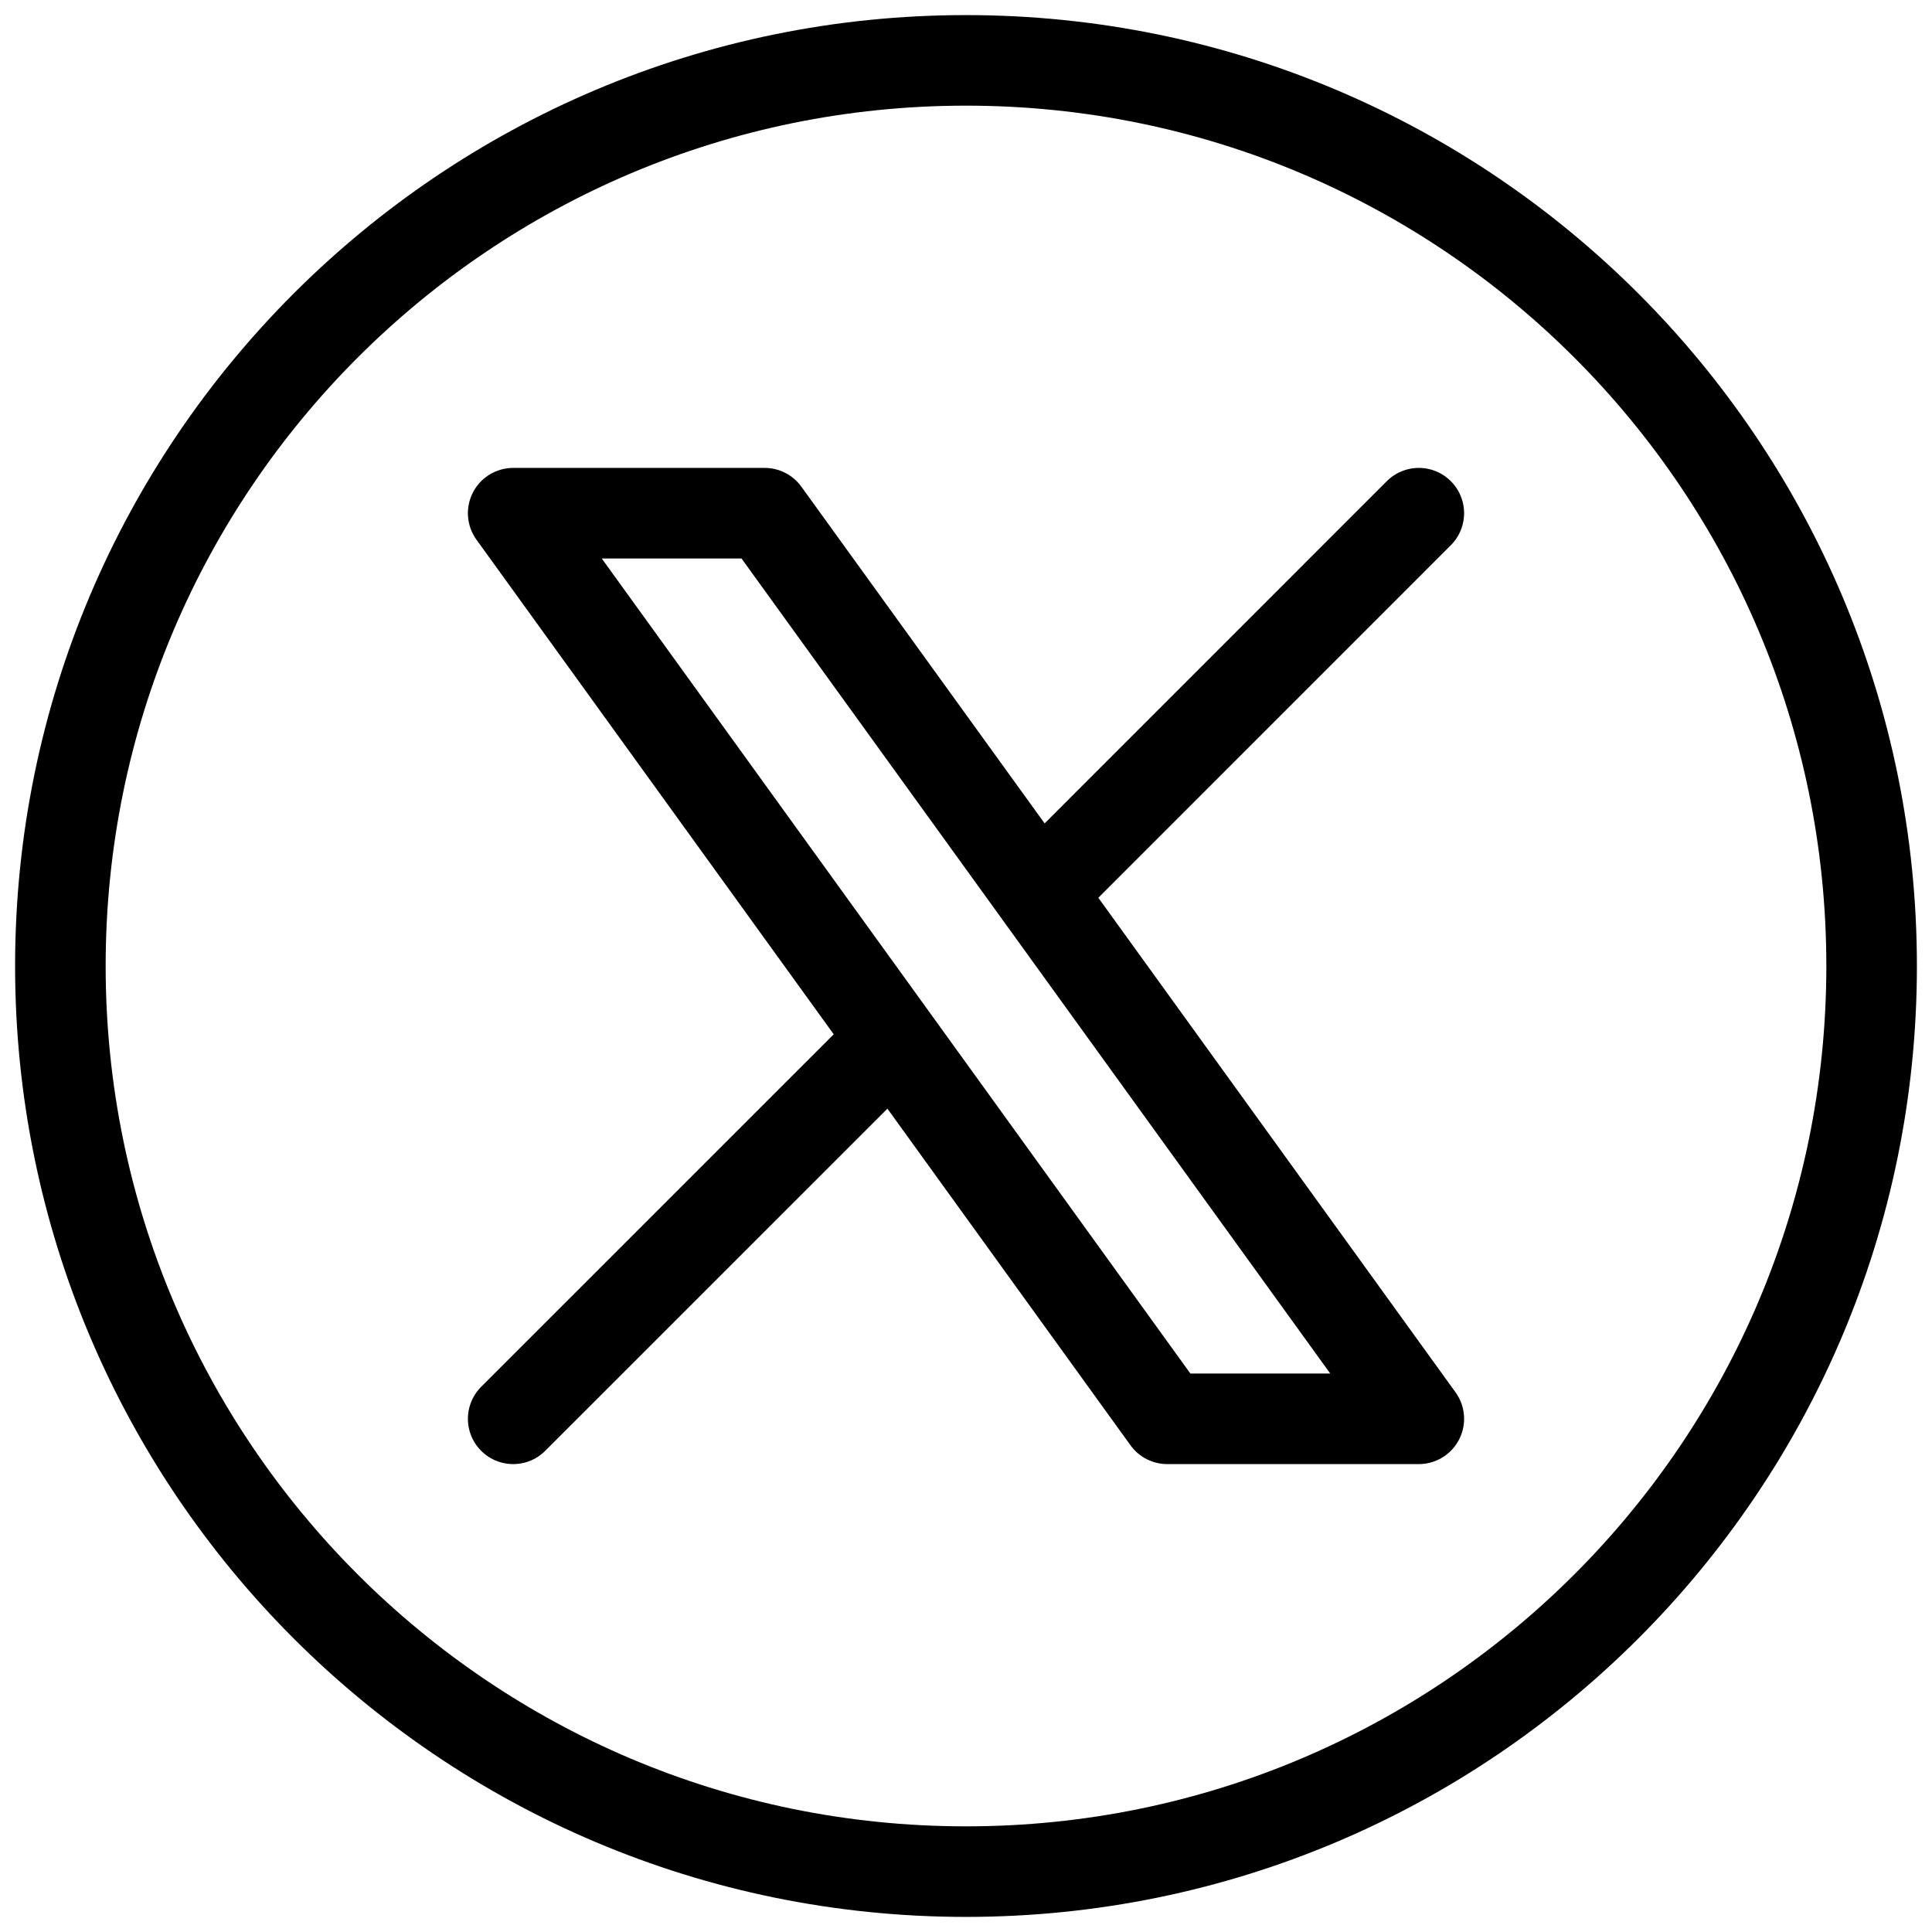
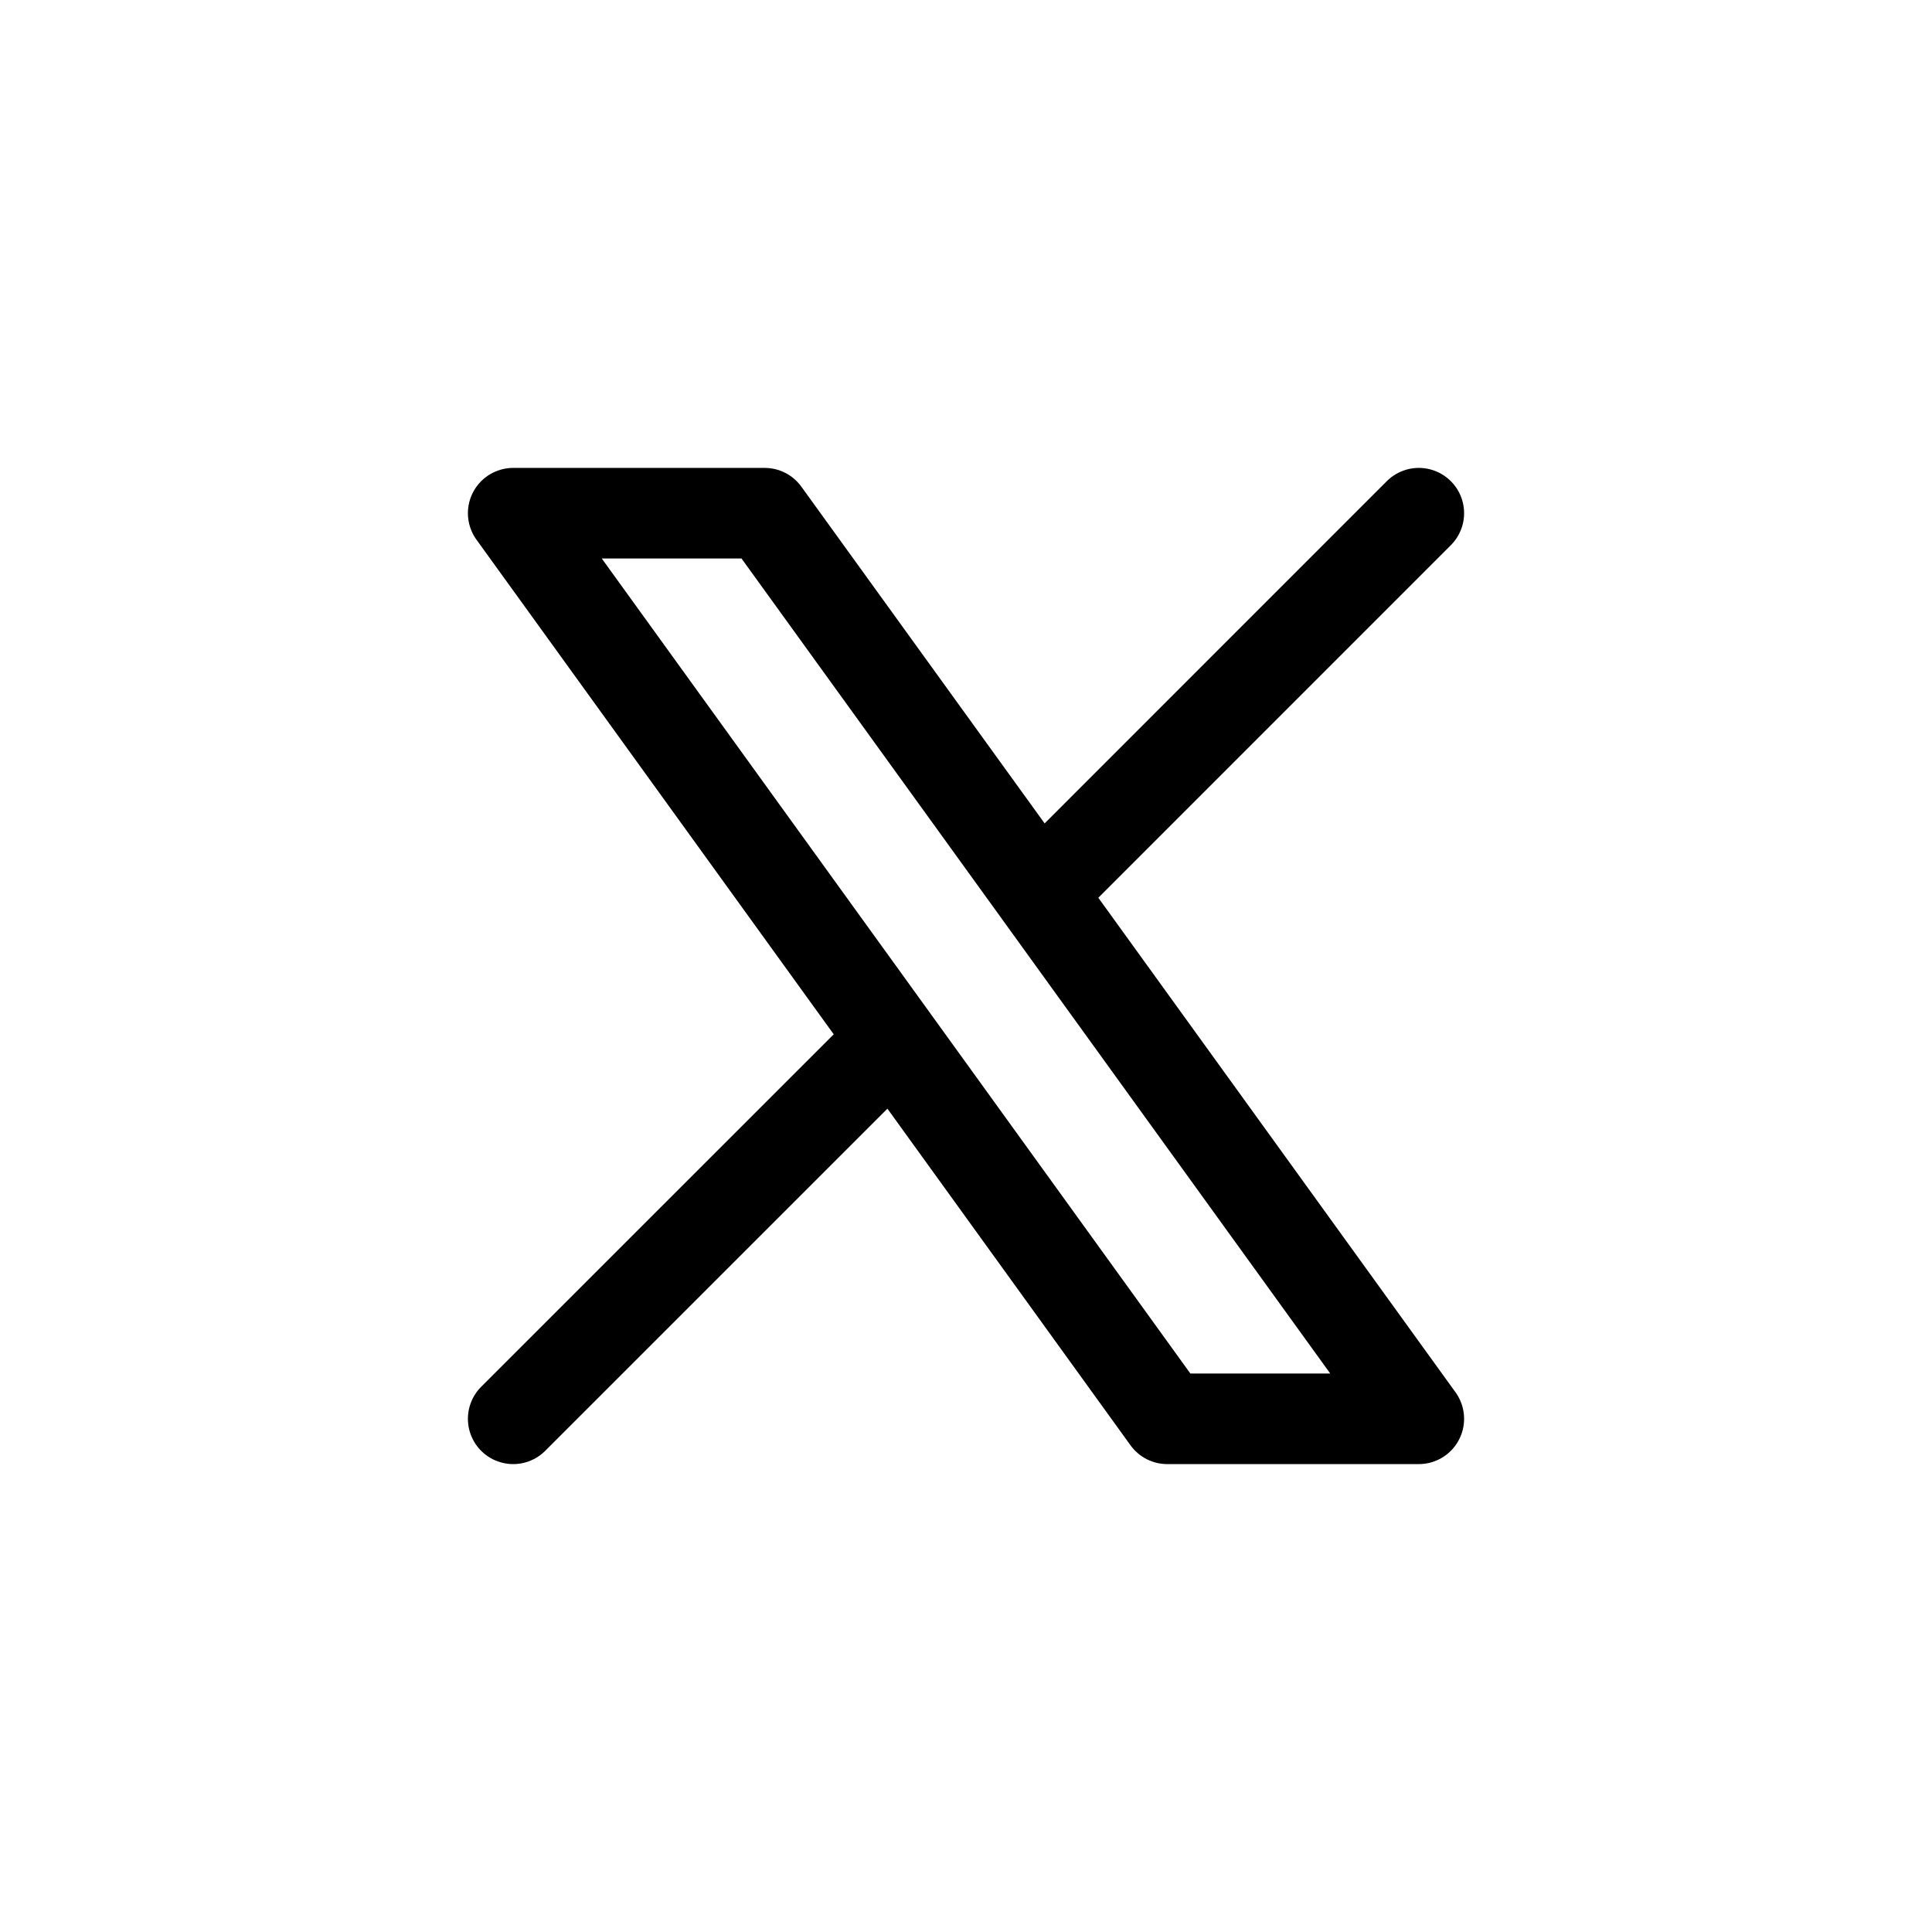
<svg xmlns="http://www.w3.org/2000/svg" width="32" height="32" viewBox="0 0 32 32" fill="none">
  <path d="M8.5 23.5L14.791 17.21M14.791 17.21L8.5 8.5H12.665L17.21 14.791L23.5 8.5M14.791 17.21L19.333 23.5H23.5L17.209 14.79" stroke="black" stroke-width="1.5" stroke-linecap="round" stroke-linejoin="round" />
-   <path d="M31 16C31 24.285 24.285 31 16 31C7.715 31 1 24.285 1 16C1 7.715 7.715 1 16 1C24.285 1 31 7.715 31 16Z" stroke="black" stroke-width="1.5" stroke-linecap="round" stroke-linejoin="round" />
</svg>